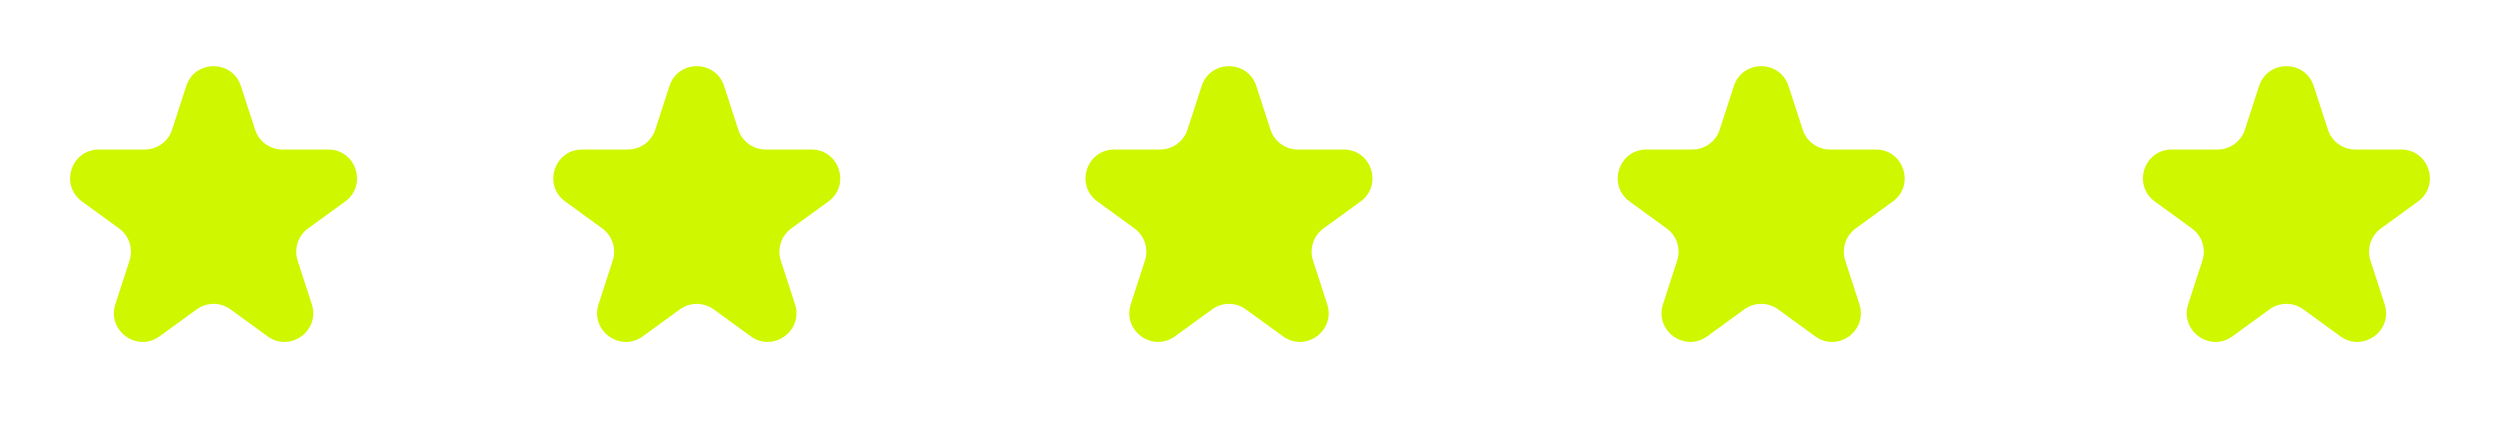
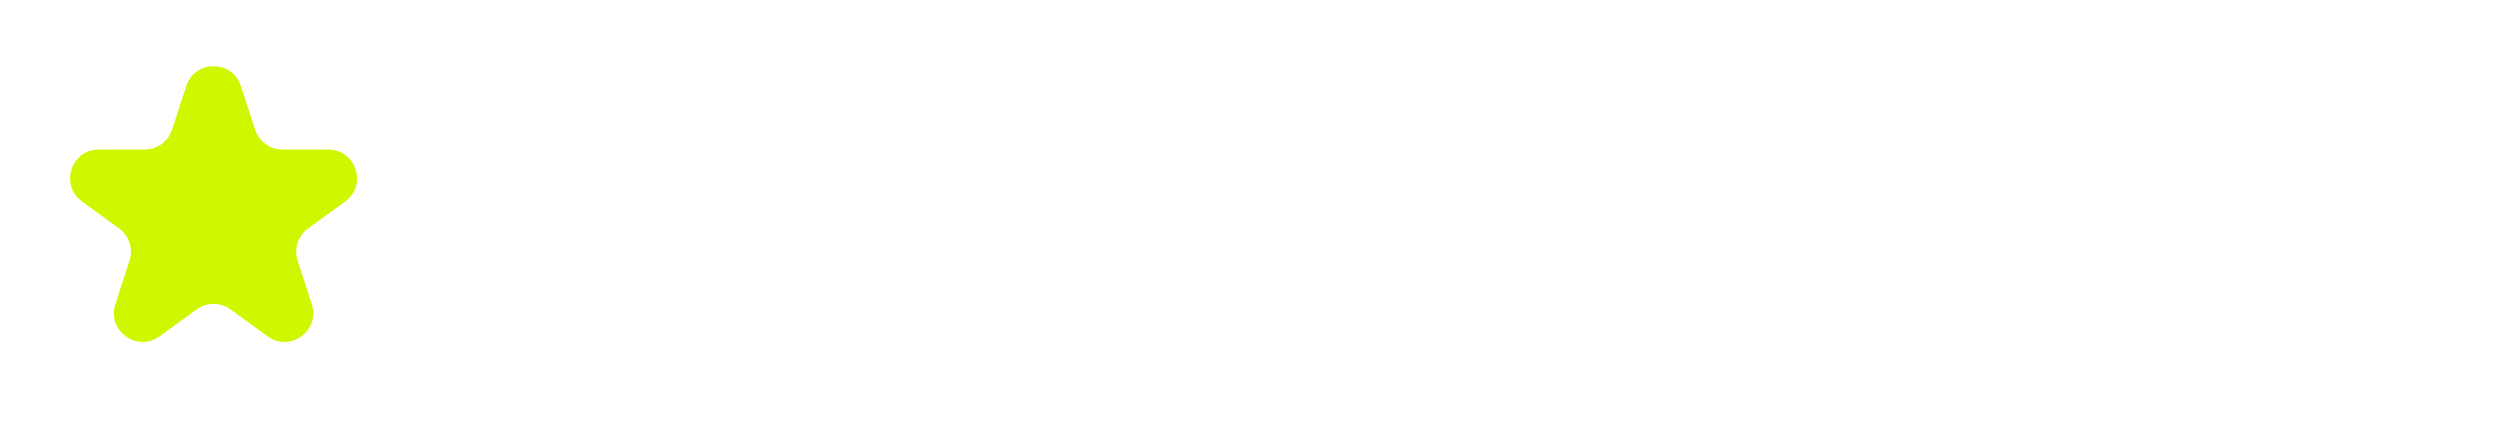
<svg xmlns="http://www.w3.org/2000/svg" width="261" height="45" viewBox="0 0 261 45" fill="none">
  <path d="M19.445 8.983C20.343 6.219 24.253 6.219 25.151 8.983L26.631 13.537C27.033 14.773 28.185 15.609 29.484 15.609H34.272C37.178 15.609 38.387 19.328 36.036 21.037L32.162 23.851C31.111 24.615 30.671 25.969 31.072 27.205L32.552 31.759C33.45 34.523 30.286 36.821 27.935 35.113L24.062 32.298C23.01 31.534 21.586 31.534 20.535 32.298L16.661 35.113C14.31 36.821 11.147 34.523 12.045 31.759L13.524 27.205C13.926 25.969 13.486 24.615 12.435 23.851L8.561 21.037C6.21 19.328 7.418 15.609 10.324 15.609H15.112C16.412 15.609 17.564 14.773 17.966 13.537L19.445 8.983Z" fill="#CFF800" />
-   <path d="M69.891 8.983C70.788 6.219 74.699 6.219 75.597 8.983L77.076 13.537C77.478 14.773 78.63 15.609 79.93 15.609H84.718C87.624 15.609 88.832 19.328 86.481 21.037L82.607 23.851C81.556 24.615 81.116 25.969 81.517 27.205L82.997 31.759C83.895 34.523 80.732 36.821 78.381 35.113L74.507 32.298C73.456 31.534 72.032 31.534 70.98 32.298L67.107 35.113C64.756 36.821 61.592 34.523 62.49 31.759L63.97 27.205C64.371 25.969 63.931 24.615 62.88 23.851L59.006 21.037C56.655 19.328 57.864 15.609 60.77 15.609H65.558C66.857 15.609 68.009 14.773 68.411 13.537L69.891 8.983Z" fill="#CFF800" />
-   <path d="M125.453 8.983C126.352 6.219 130.262 6.219 131.16 8.983L132.639 13.537C133.041 14.773 134.193 15.609 135.493 15.609H140.281C143.187 15.609 144.395 19.328 142.044 21.037L138.17 23.851C137.119 24.615 136.679 25.969 137.081 27.205L138.56 31.759C139.458 34.523 136.295 36.821 133.944 35.113L130.07 32.298C129.019 31.534 127.595 31.534 126.543 32.298L122.67 35.113C120.319 36.821 117.155 34.523 118.053 31.759L119.533 27.205C119.934 25.969 119.494 24.615 118.443 23.851L114.569 21.037C112.218 19.328 113.427 15.609 116.333 15.609H121.121C122.42 15.609 123.572 14.773 123.974 13.537L125.453 8.983Z" fill="#CFF800" />
-   <path d="M181.017 8.983C181.915 6.219 185.825 6.219 186.723 8.983L188.203 13.537C188.604 14.773 189.756 15.609 191.056 15.609H195.844C198.75 15.609 199.958 19.328 197.607 21.037L193.734 23.851C192.682 24.615 192.242 25.969 192.644 27.205L194.123 31.759C195.021 34.523 191.858 36.821 189.507 35.113L185.633 32.298C184.582 31.534 183.158 31.534 182.106 32.298L178.233 35.113C175.882 36.821 172.718 34.523 173.616 31.759L175.096 27.205C175.498 25.969 175.058 24.615 174.006 23.851L170.133 21.037C167.781 19.328 168.99 15.609 171.896 15.609H176.684C177.984 15.609 179.135 14.773 179.537 13.537L181.017 8.983Z" fill="#CFF800" />
-   <path d="M235.848 8.983C236.747 6.219 240.657 6.219 241.555 8.983L243.034 13.537C243.436 14.773 244.588 15.609 245.888 15.609H250.676C253.582 15.609 254.79 19.328 252.439 21.037L248.565 23.851C247.514 24.615 247.074 25.969 247.476 27.205L248.955 31.759C249.853 34.523 246.69 36.821 244.339 35.113L240.465 32.298C239.414 31.534 237.99 31.534 236.938 32.298L233.065 35.113C230.714 36.821 227.55 34.523 228.448 31.759L229.928 27.205C230.329 25.969 229.889 24.615 228.838 23.851L224.964 21.037C222.613 19.328 223.822 15.609 226.728 15.609H231.516C232.815 15.609 233.967 14.773 234.369 13.537L235.848 8.983Z" fill="#CFF800" />
</svg>